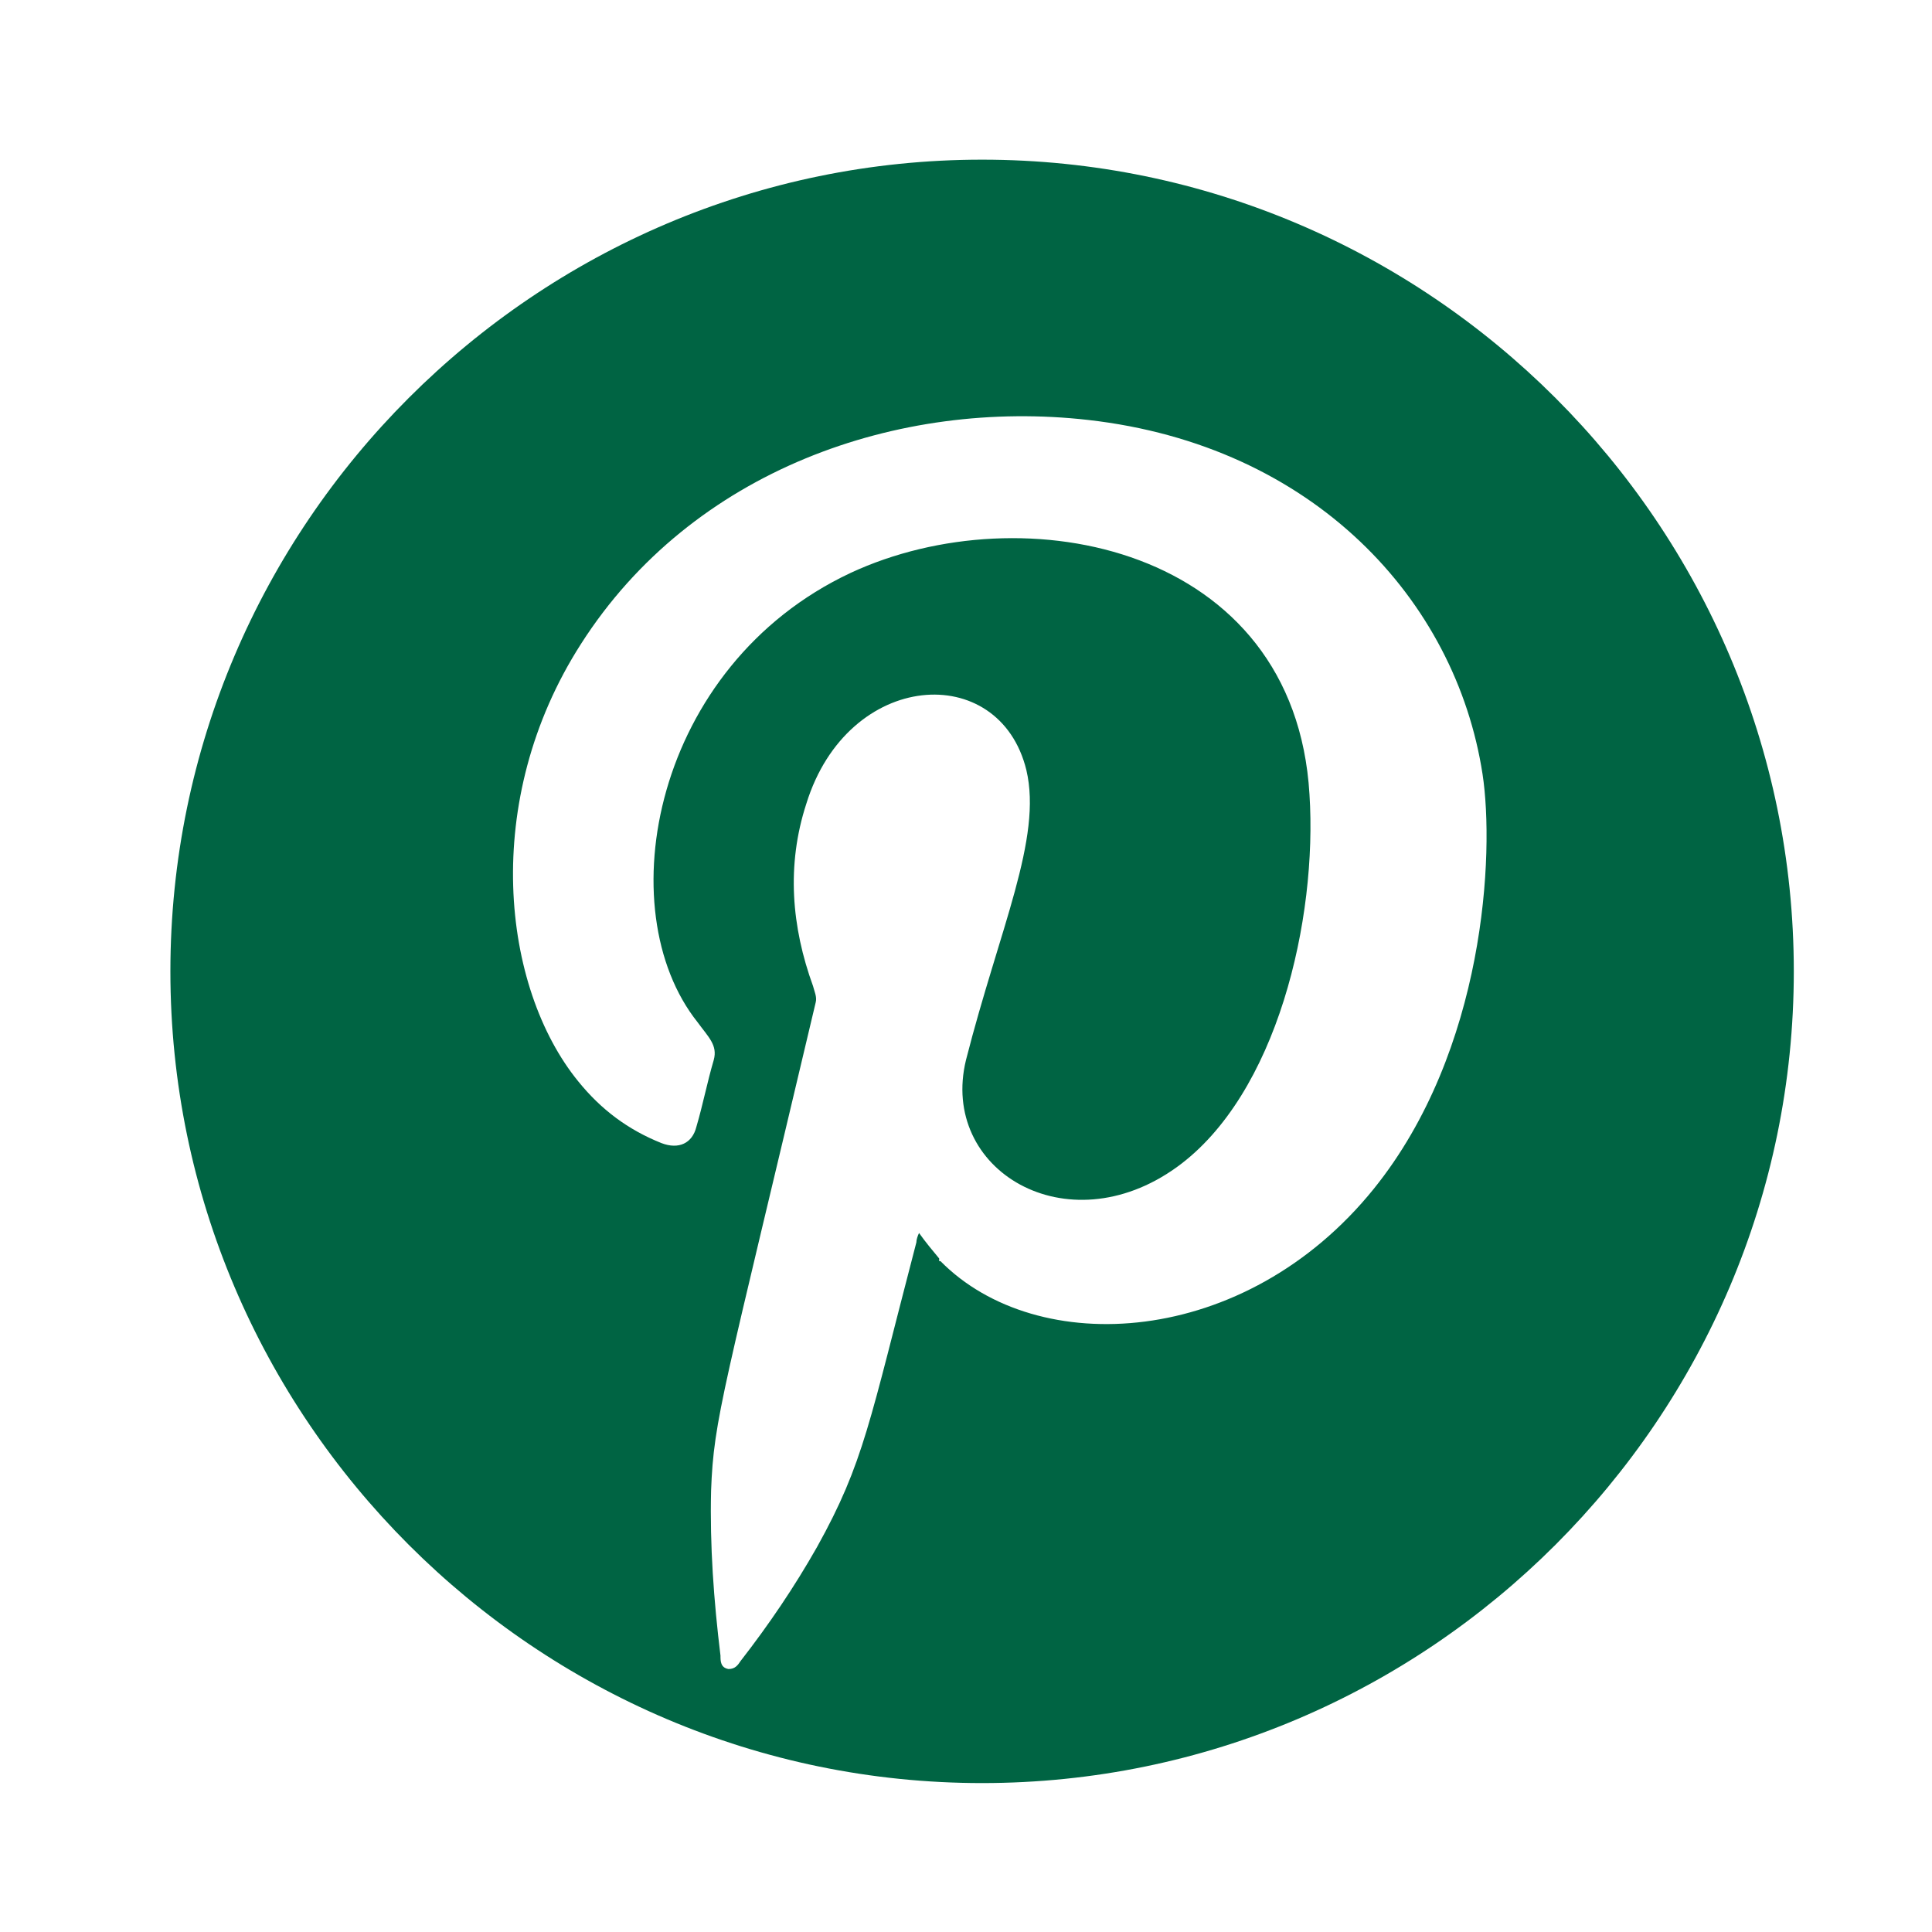
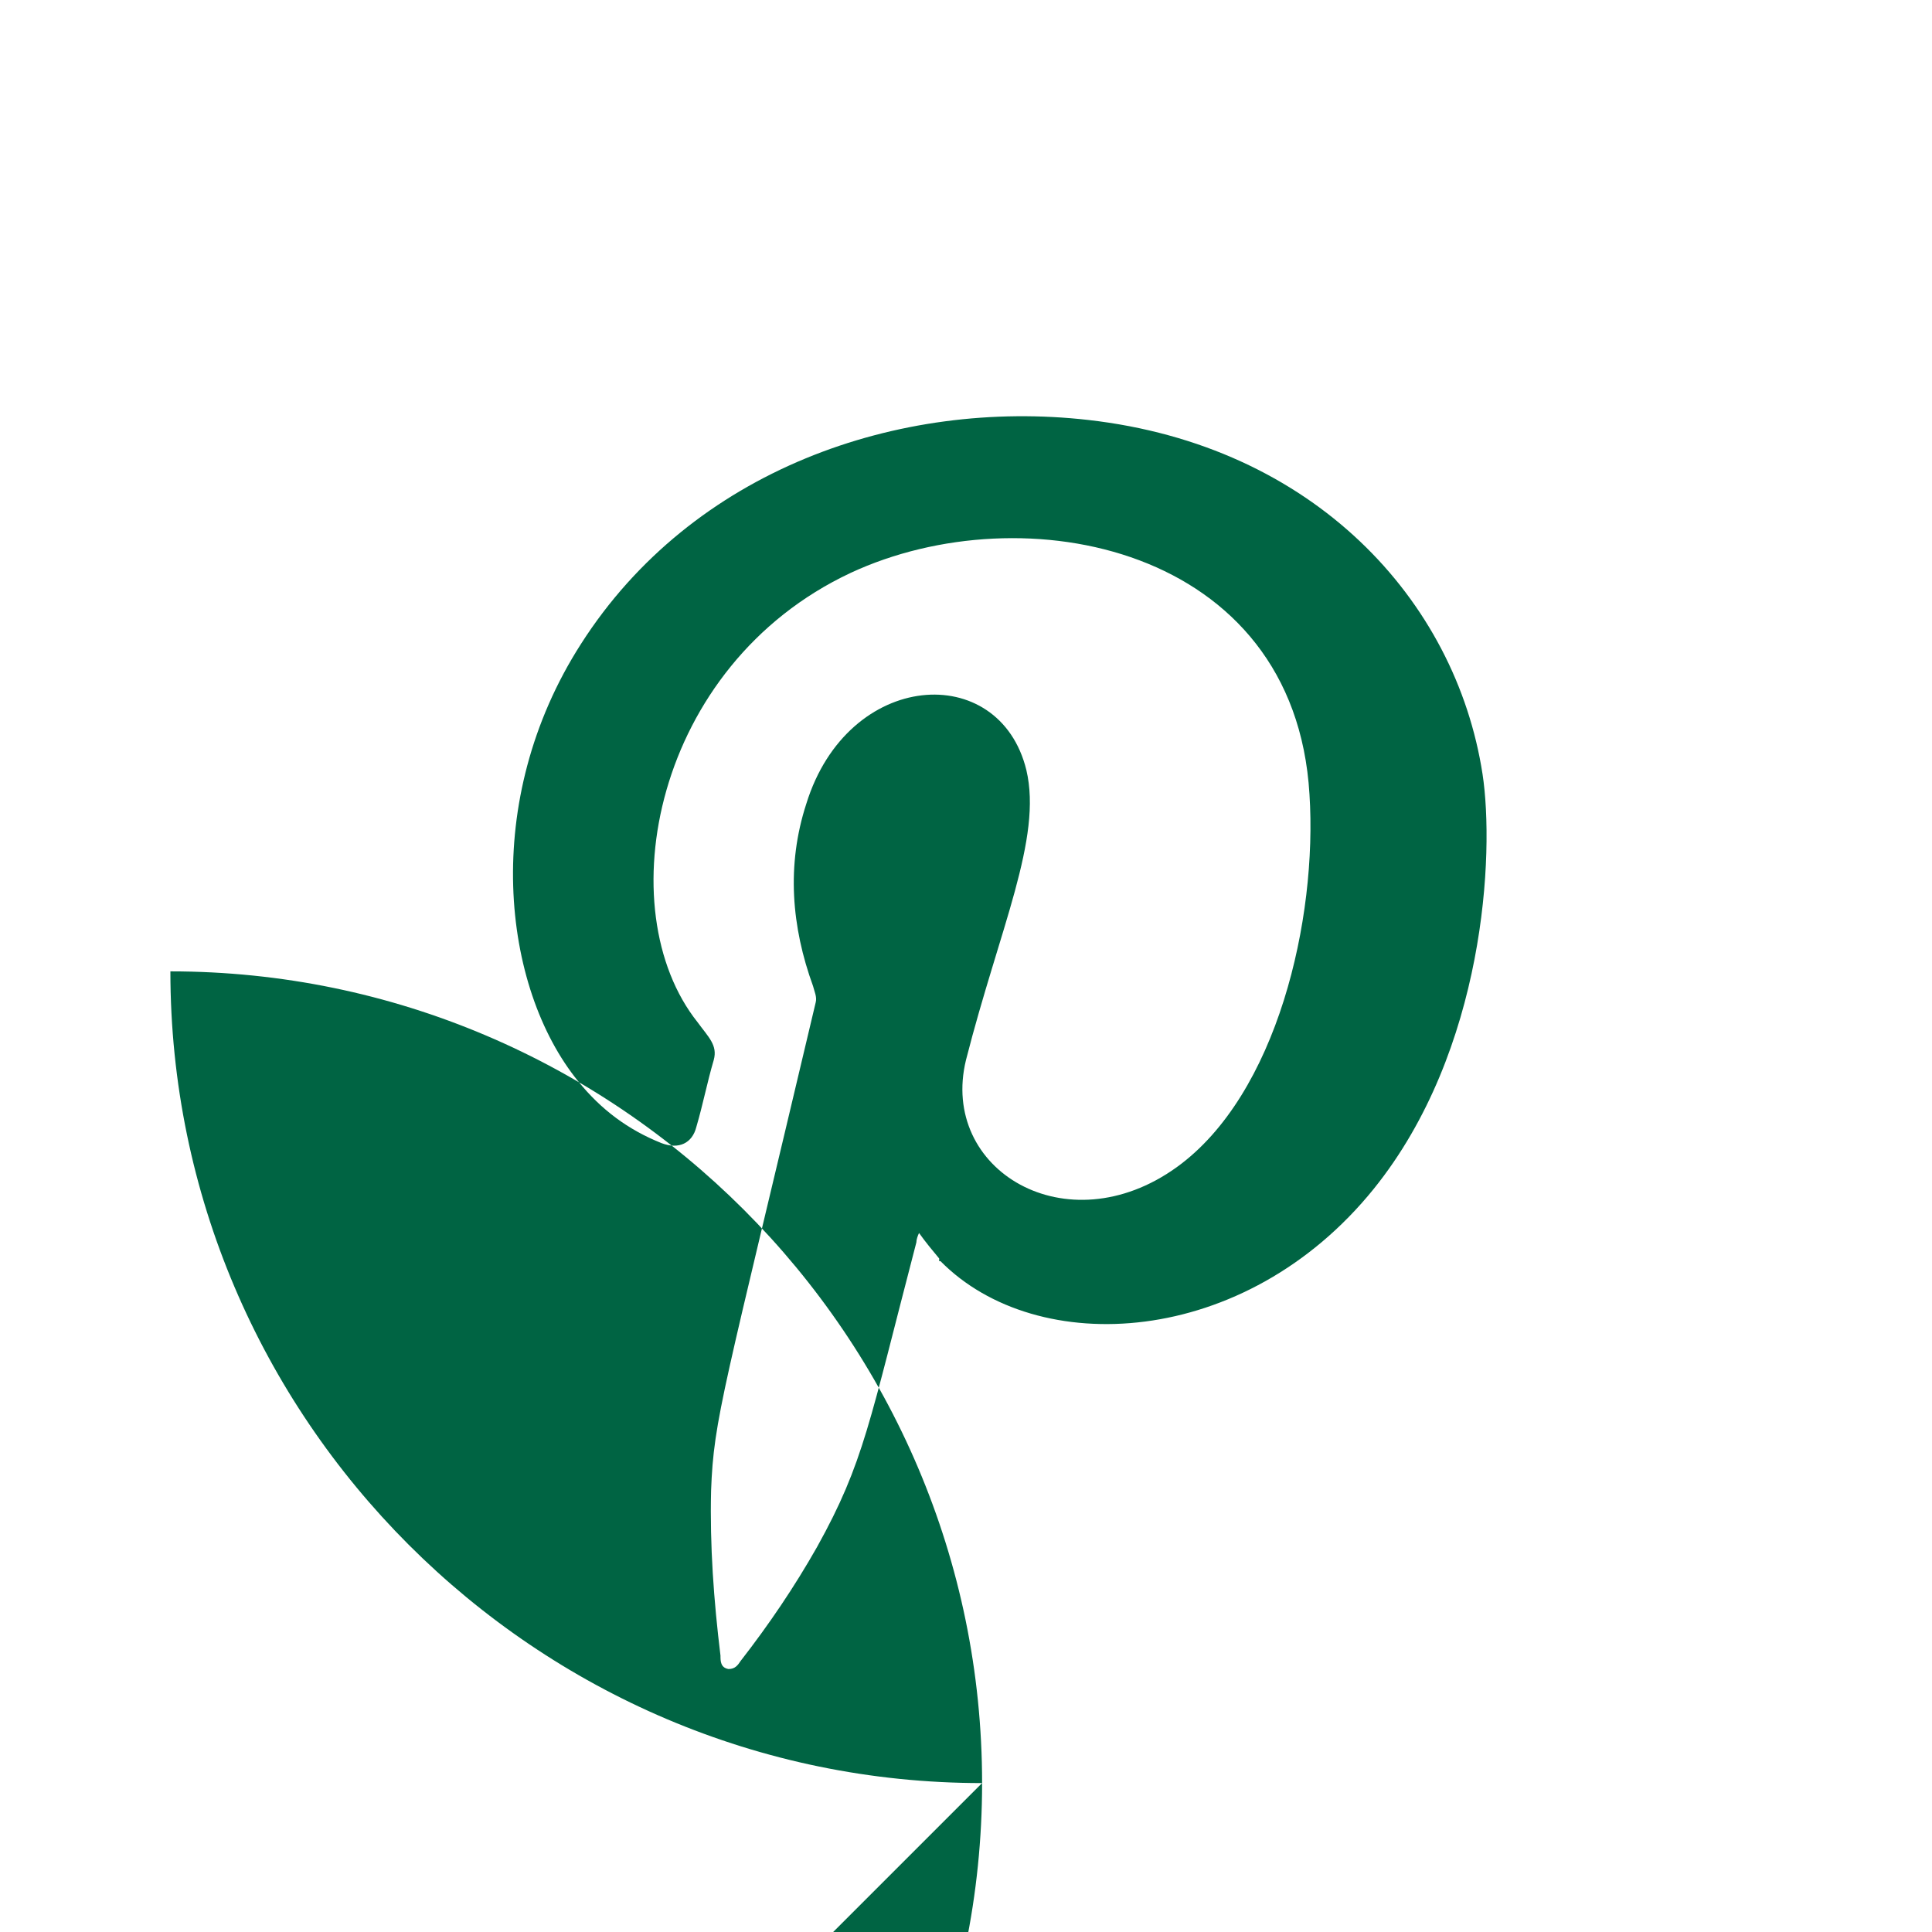
<svg xmlns="http://www.w3.org/2000/svg" id="Layer_1" version="1.1" viewBox="0 0 144 144">
  <defs>
    <style>
      .st0 {
        fill: #006443;
      }
    </style>
  </defs>
-   <path class="st0" d="M73.2,132.9h0c-33.3,0-60.5-27.2-60.5-60.5h0c0-33.3,27.2-60.5,60.5-60.5h0c33.3,0,60.5,27.2,60.5,60.5h0c0,33.3-27.2,60.5-60.5,60.5ZM70.1,94c7.2,7.3,22.7,6.5,32.3-5.4,8.3-10.3,9-25,8.1-30.9-2-13-12.6-24.5-29.4-26.4-14.1-1.6-29.5,3.7-37.8,16.7-7.5,11.7-5.9,25.6-.2,32.6,1.7,2.1,3.7,3.6,6.2,4.6,1.3.5,2.3,0,2.6-1.2.5-1.7.8-3.3,1.3-5,.3-1.1-.4-1.7-1.2-2.8-6.7-8.4-3.3-26.6,11.4-33.5,12.9-6,33.1-2,34.2,16.5.6,9.3-2.4,22.4-9.9,27.8-8.2,5.9-17.7.2-15.7-8,2.5-9.8,5.7-16.5,4.5-21.6-2-8.2-13.3-7.5-16.4,2.5-1.5,4.6-1.1,9.2.5,13.6.1.4.3.8.2,1.2-6.9,29.2-7.6,31-7.8,36.4-.1,4.1.2,8.2.7,12.3,0,.4,0,.9.6,1,.5,0,.7-.3.9-.6,2.1-2.7,4-5.5,5.7-8.5,3.5-6.3,3.9-9.3,7.4-22.7,0-.2.1-.5.2-.7.5.7,1,1.3,1.5,1.9v.2Z" />
+   <path class="st0" d="M73.2,132.9h0c-33.3,0-60.5-27.2-60.5-60.5h0h0c33.3,0,60.5,27.2,60.5,60.5h0c0,33.3-27.2,60.5-60.5,60.5ZM70.1,94c7.2,7.3,22.7,6.5,32.3-5.4,8.3-10.3,9-25,8.1-30.9-2-13-12.6-24.5-29.4-26.4-14.1-1.6-29.5,3.7-37.8,16.7-7.5,11.7-5.9,25.6-.2,32.6,1.7,2.1,3.7,3.6,6.2,4.6,1.3.5,2.3,0,2.6-1.2.5-1.7.8-3.3,1.3-5,.3-1.1-.4-1.7-1.2-2.8-6.7-8.4-3.3-26.6,11.4-33.5,12.9-6,33.1-2,34.2,16.5.6,9.3-2.4,22.4-9.9,27.8-8.2,5.9-17.7.2-15.7-8,2.5-9.8,5.7-16.5,4.5-21.6-2-8.2-13.3-7.5-16.4,2.5-1.5,4.6-1.1,9.2.5,13.6.1.4.3.8.2,1.2-6.9,29.2-7.6,31-7.8,36.4-.1,4.1.2,8.2.7,12.3,0,.4,0,.9.6,1,.5,0,.7-.3.9-.6,2.1-2.7,4-5.5,5.7-8.5,3.5-6.3,3.9-9.3,7.4-22.7,0-.2.1-.5.2-.7.5.7,1,1.3,1.5,1.9v.2Z" />
</svg>